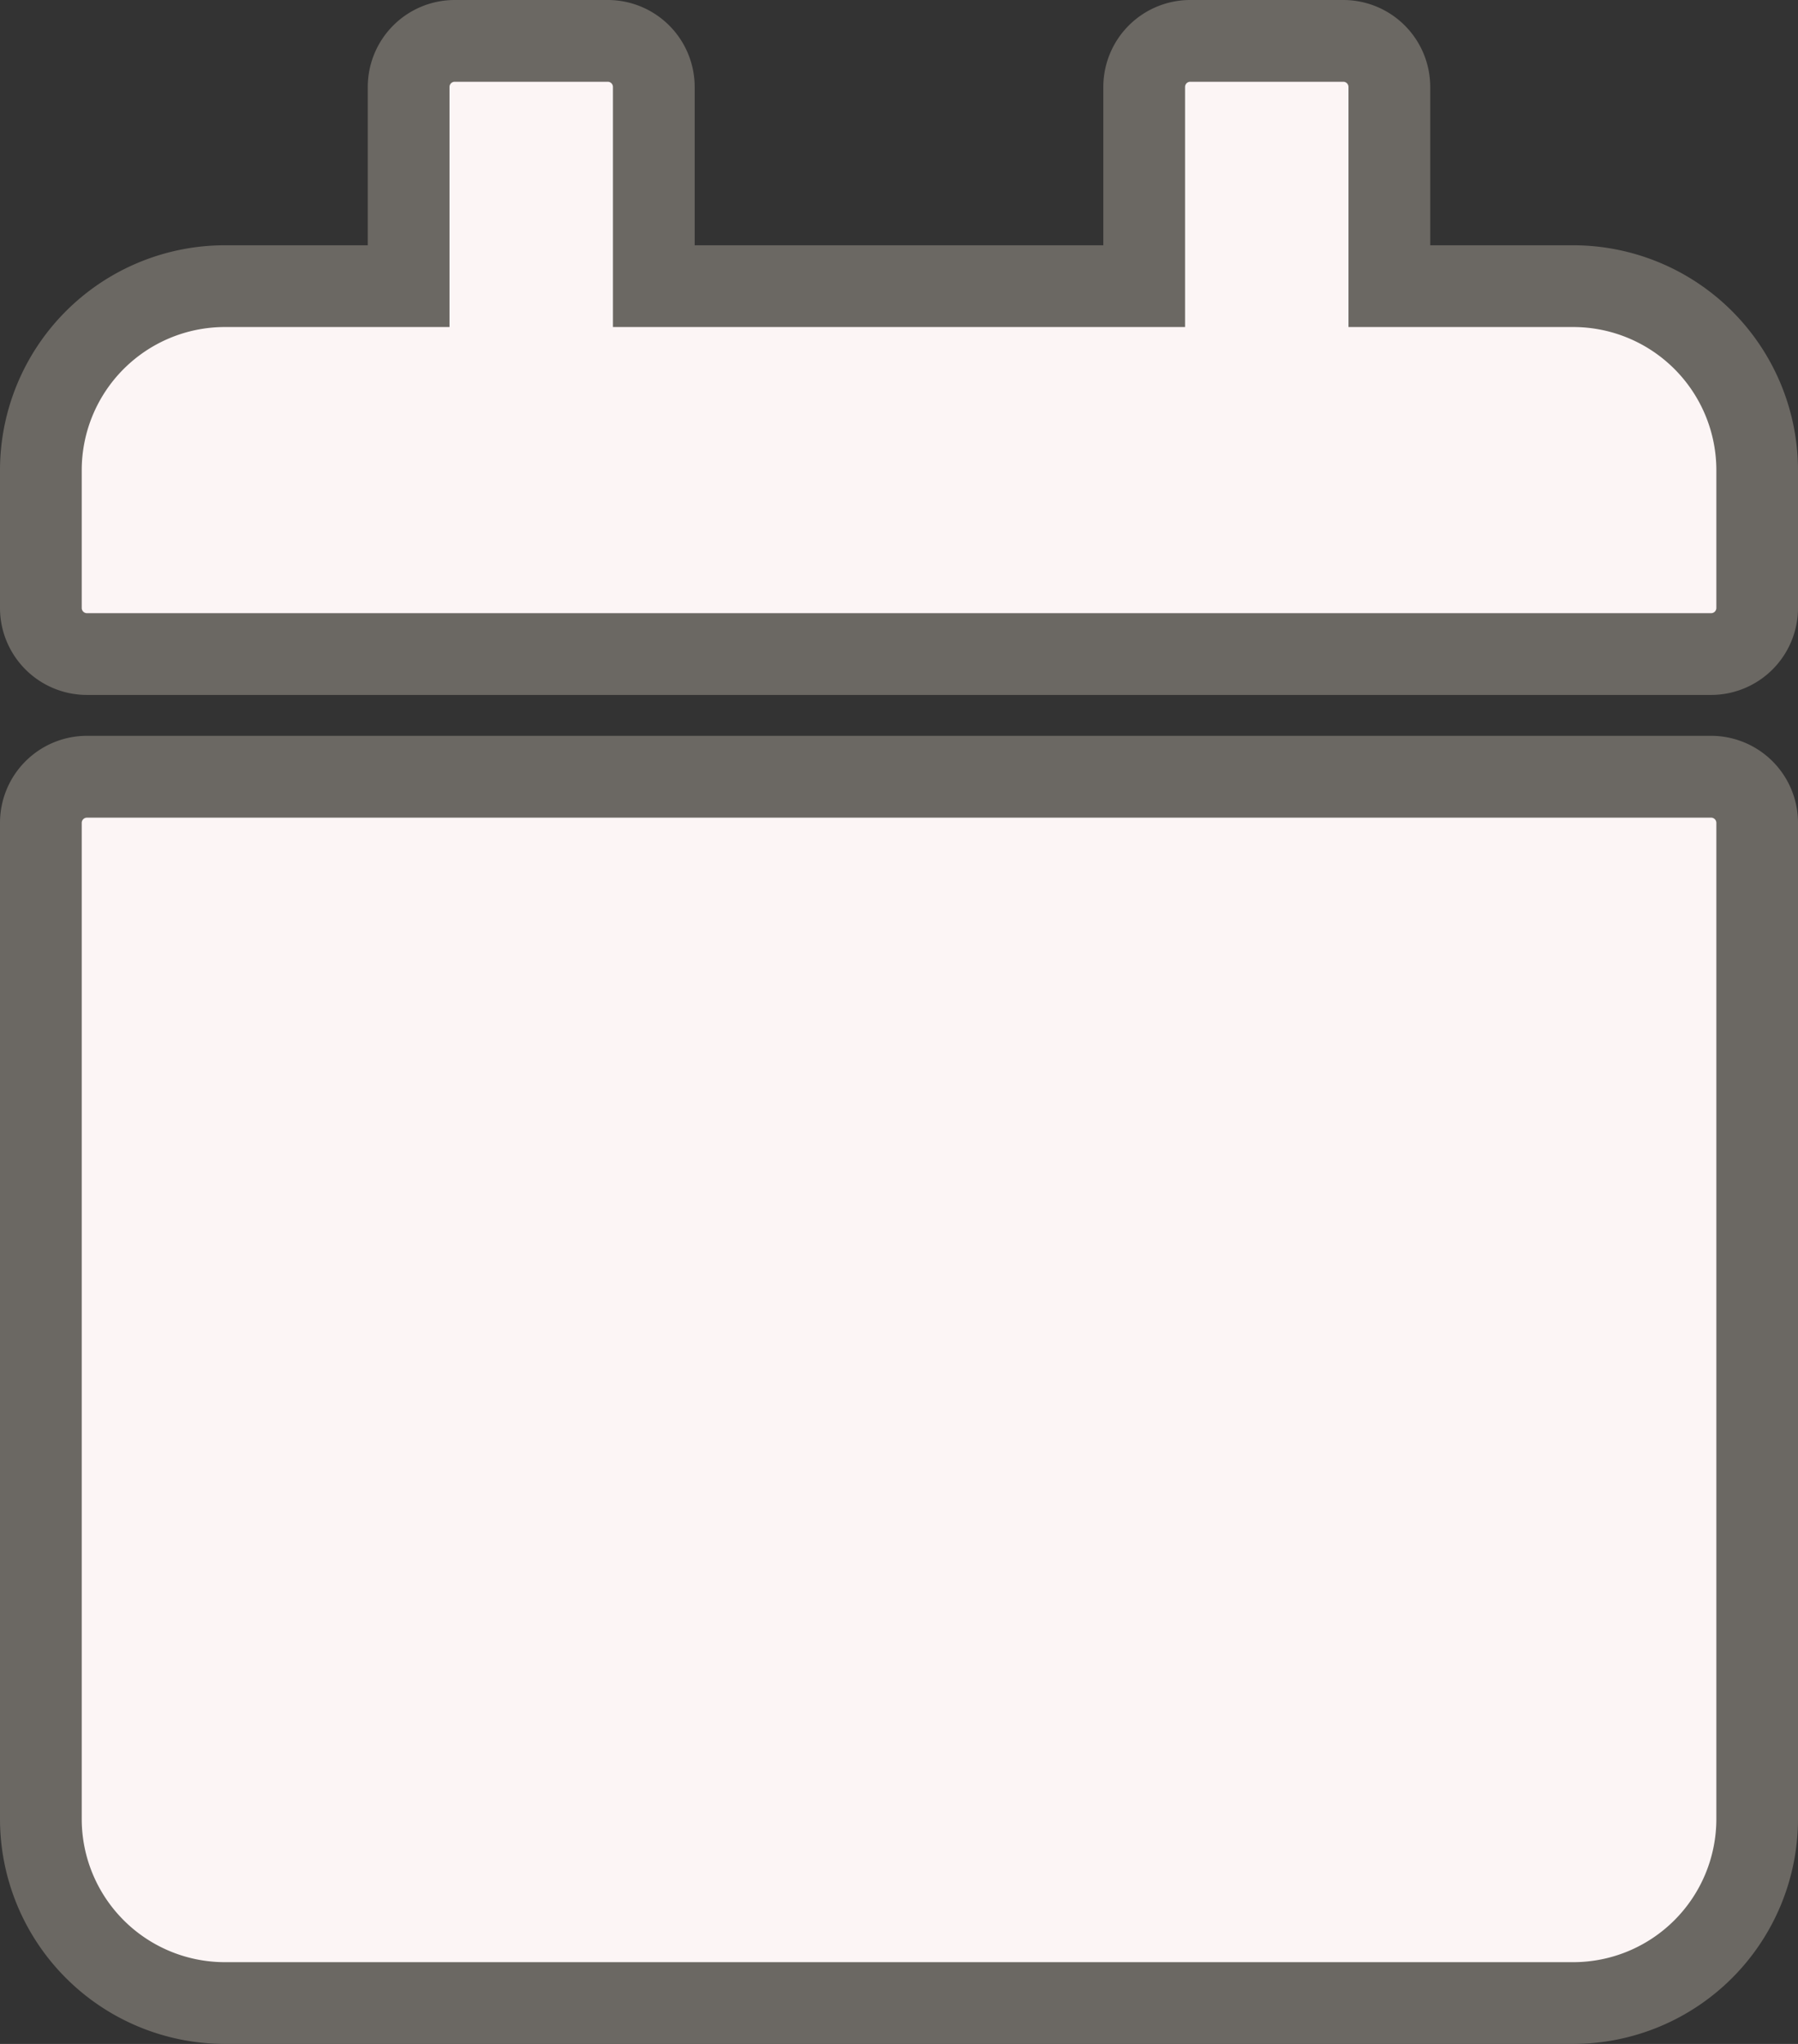
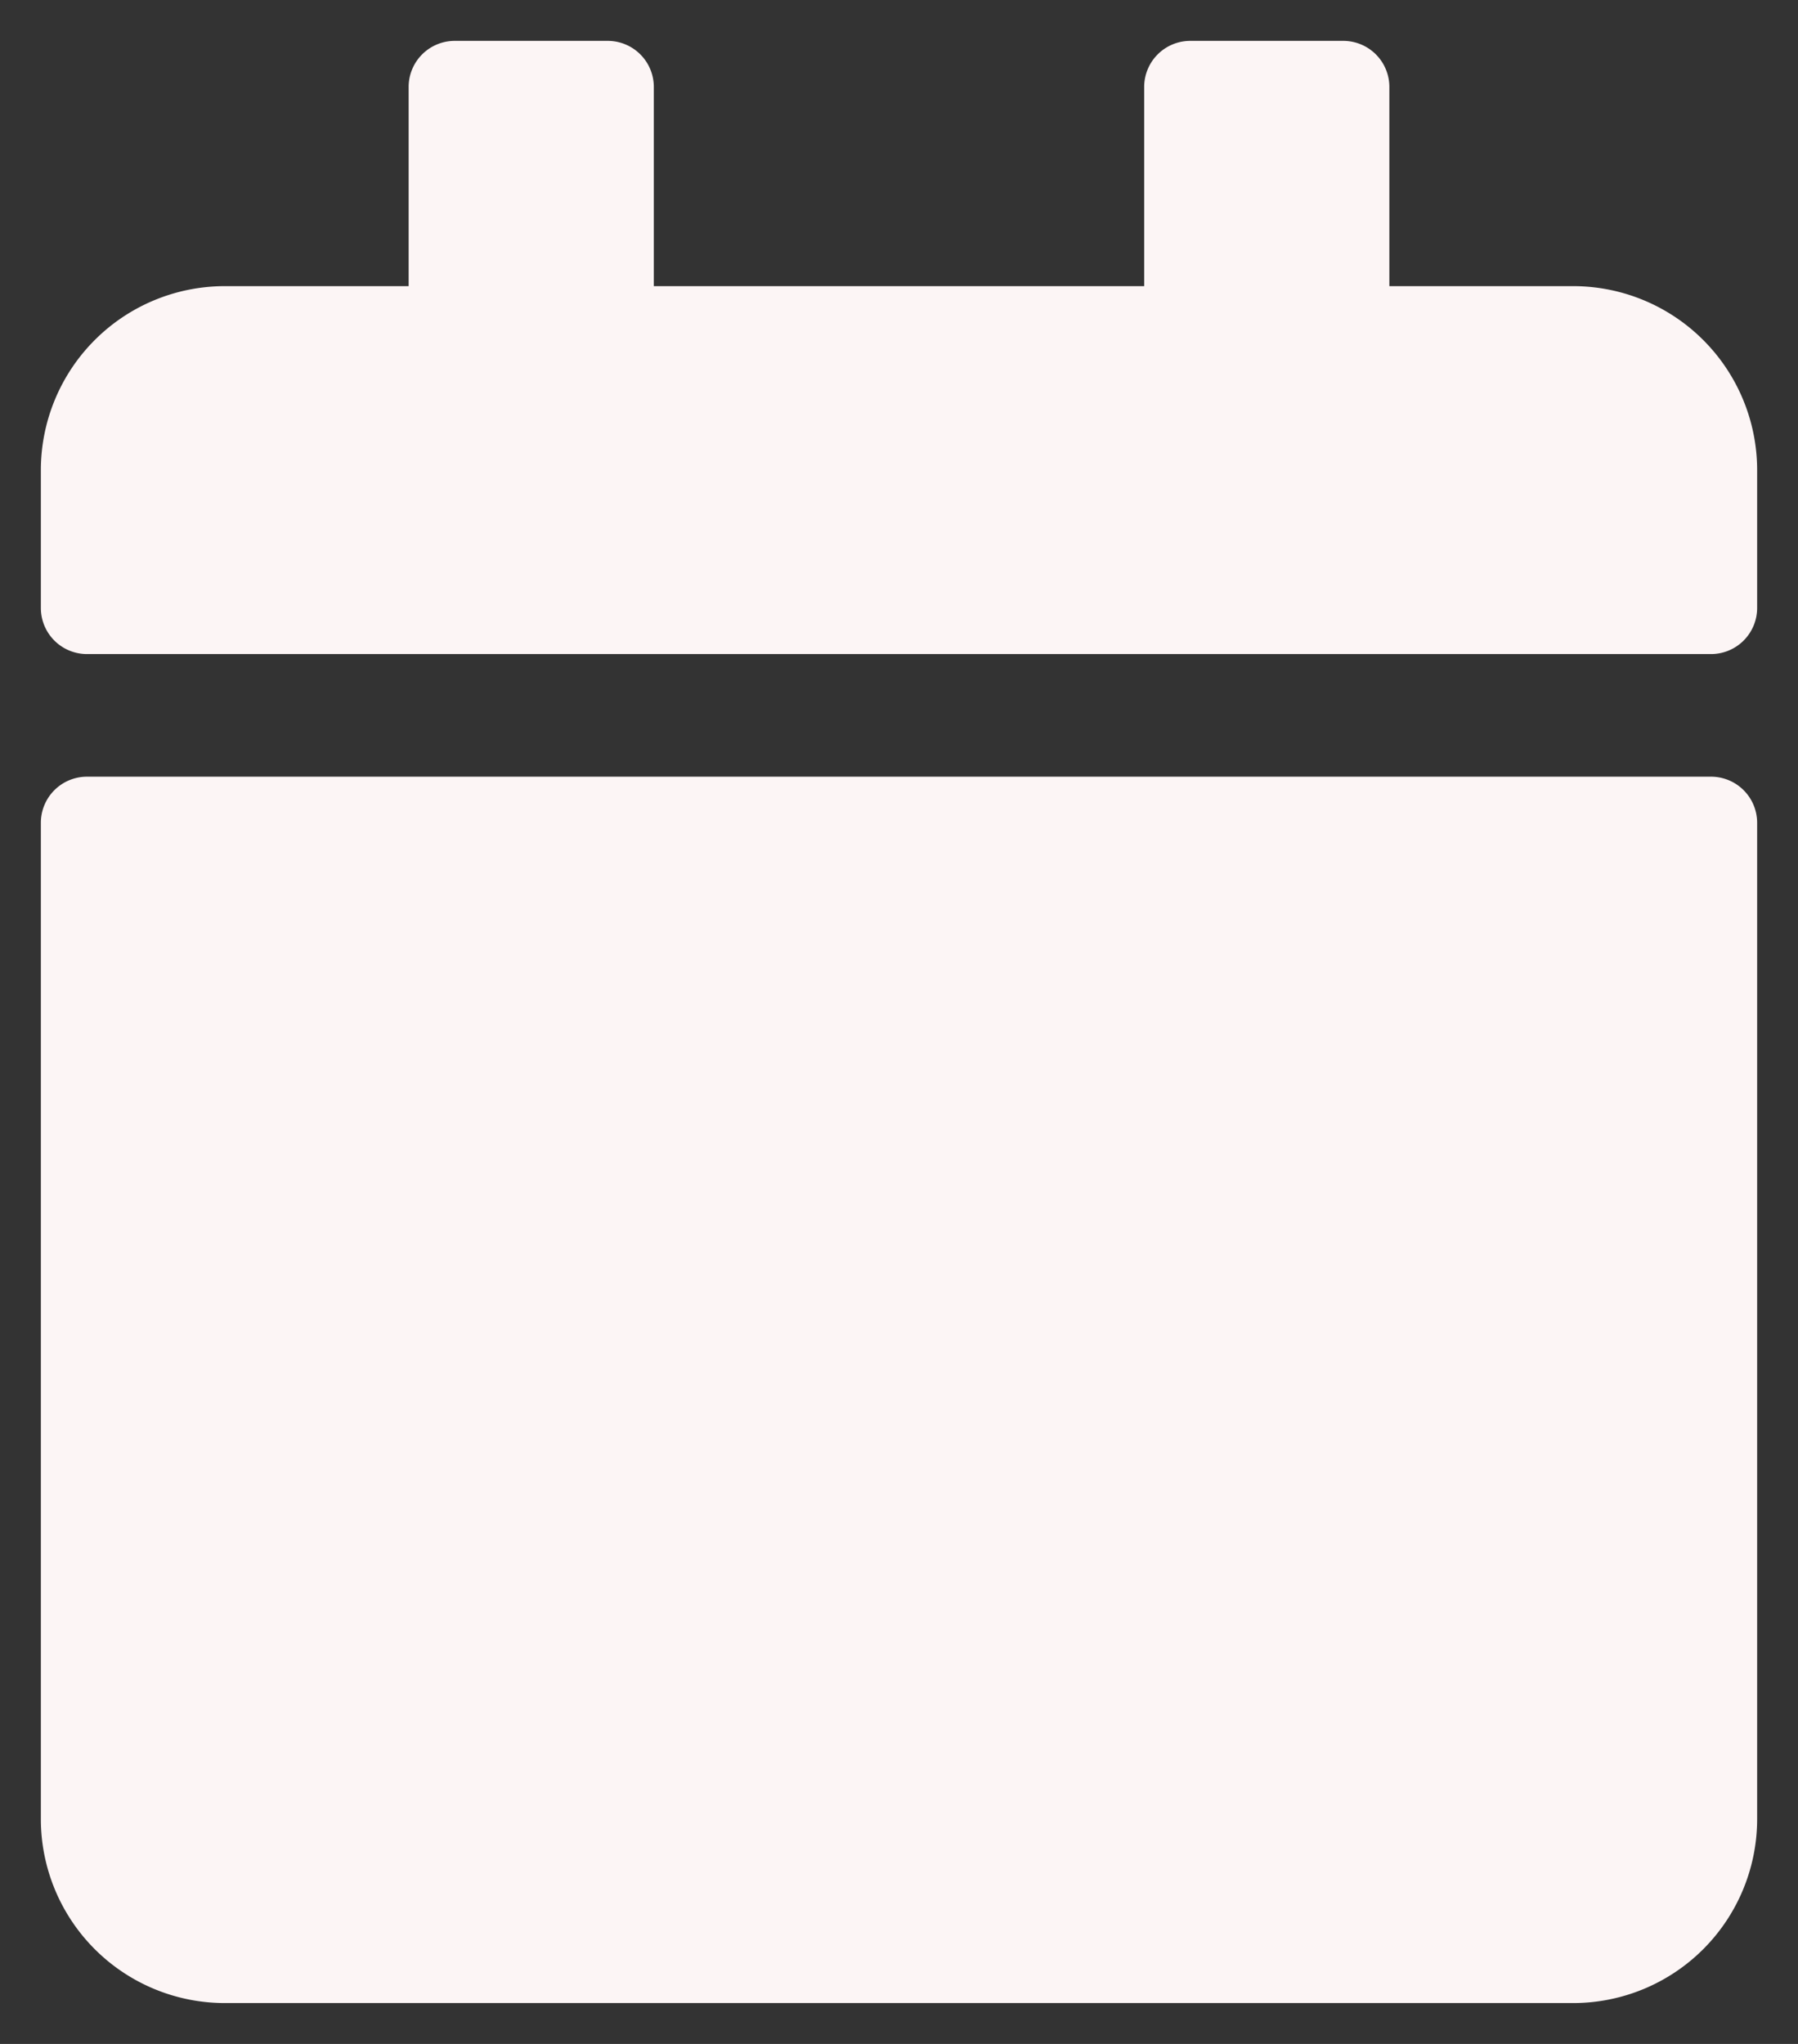
<svg xmlns="http://www.w3.org/2000/svg" width="22" height="25" viewBox="0 0 22 25">
  <rect x="0" y="0" width="22" height="25" fill="#333333" stroke="none" />
  <g transform="translate(0.5 0.5)">
    <path d="M.563,9H20.438A.564.564,0,0,1,21,9.563V21.75A2.251,2.251,0,0,1,18.75,24H2.25A2.251,2.251,0,0,1,0,21.75V9.563A.564.564,0,0,1,.563,9ZM21,6.938V5.25A2.251,2.251,0,0,0,18.75,3H16.5V.563A.564.564,0,0,0,15.938,0H14.063A.564.564,0,0,0,13.5.563V3h-6V.563A.564.564,0,0,0,6.938,0H5.063A.564.564,0,0,0,4.5.563V3H2.25A2.251,2.251,0,0,0,0,5.25V6.938A.564.564,0,0,0,.563,7.5H20.438A.564.564,0,0,0,21,6.938Z" fill="#fcf5f5" />
-     <path d="M5.063-.5H6.938A1.064,1.064,0,0,1,8,.563V2.5h5V.563A1.064,1.064,0,0,1,14.063-.5h1.875A1.064,1.064,0,0,1,17,.563V2.5h1.75A2.753,2.753,0,0,1,21.5,5.25V6.938A1.064,1.064,0,0,1,20.438,8H.563A1.064,1.064,0,0,1-.5,6.938V5.25A2.753,2.753,0,0,1,2.25,2.5H4V.563A1.064,1.064,0,0,1,5.063-.5ZM14,3.5H7V.563A.064.064,0,0,0,6.938.5H5.063A.064.064,0,0,0,5,.563V3.5H2.25A1.752,1.752,0,0,0,.5,5.25V6.938A.064.064,0,0,0,.563,7H20.438a.064.064,0,0,0,.063-.062V5.25A1.752,1.752,0,0,0,18.75,3.5H16V.563A.064.064,0,0,0,15.938.5H14.063A.064.064,0,0,0,14,.563ZM.563,8.5H20.438A1.064,1.064,0,0,1,21.5,9.563V21.75a2.753,2.753,0,0,1-2.75,2.75H2.25A2.753,2.753,0,0,1-.5,21.75V9.563A1.064,1.064,0,0,1,.563,8.5Zm18.188,15a1.752,1.752,0,0,0,1.75-1.75V9.563a.064.064,0,0,0-.062-.062H.563A.064.064,0,0,0,.5,9.563V21.75A1.752,1.752,0,0,0,2.25,23.5Z" fill="#6b6863" />
  </g>
</svg>